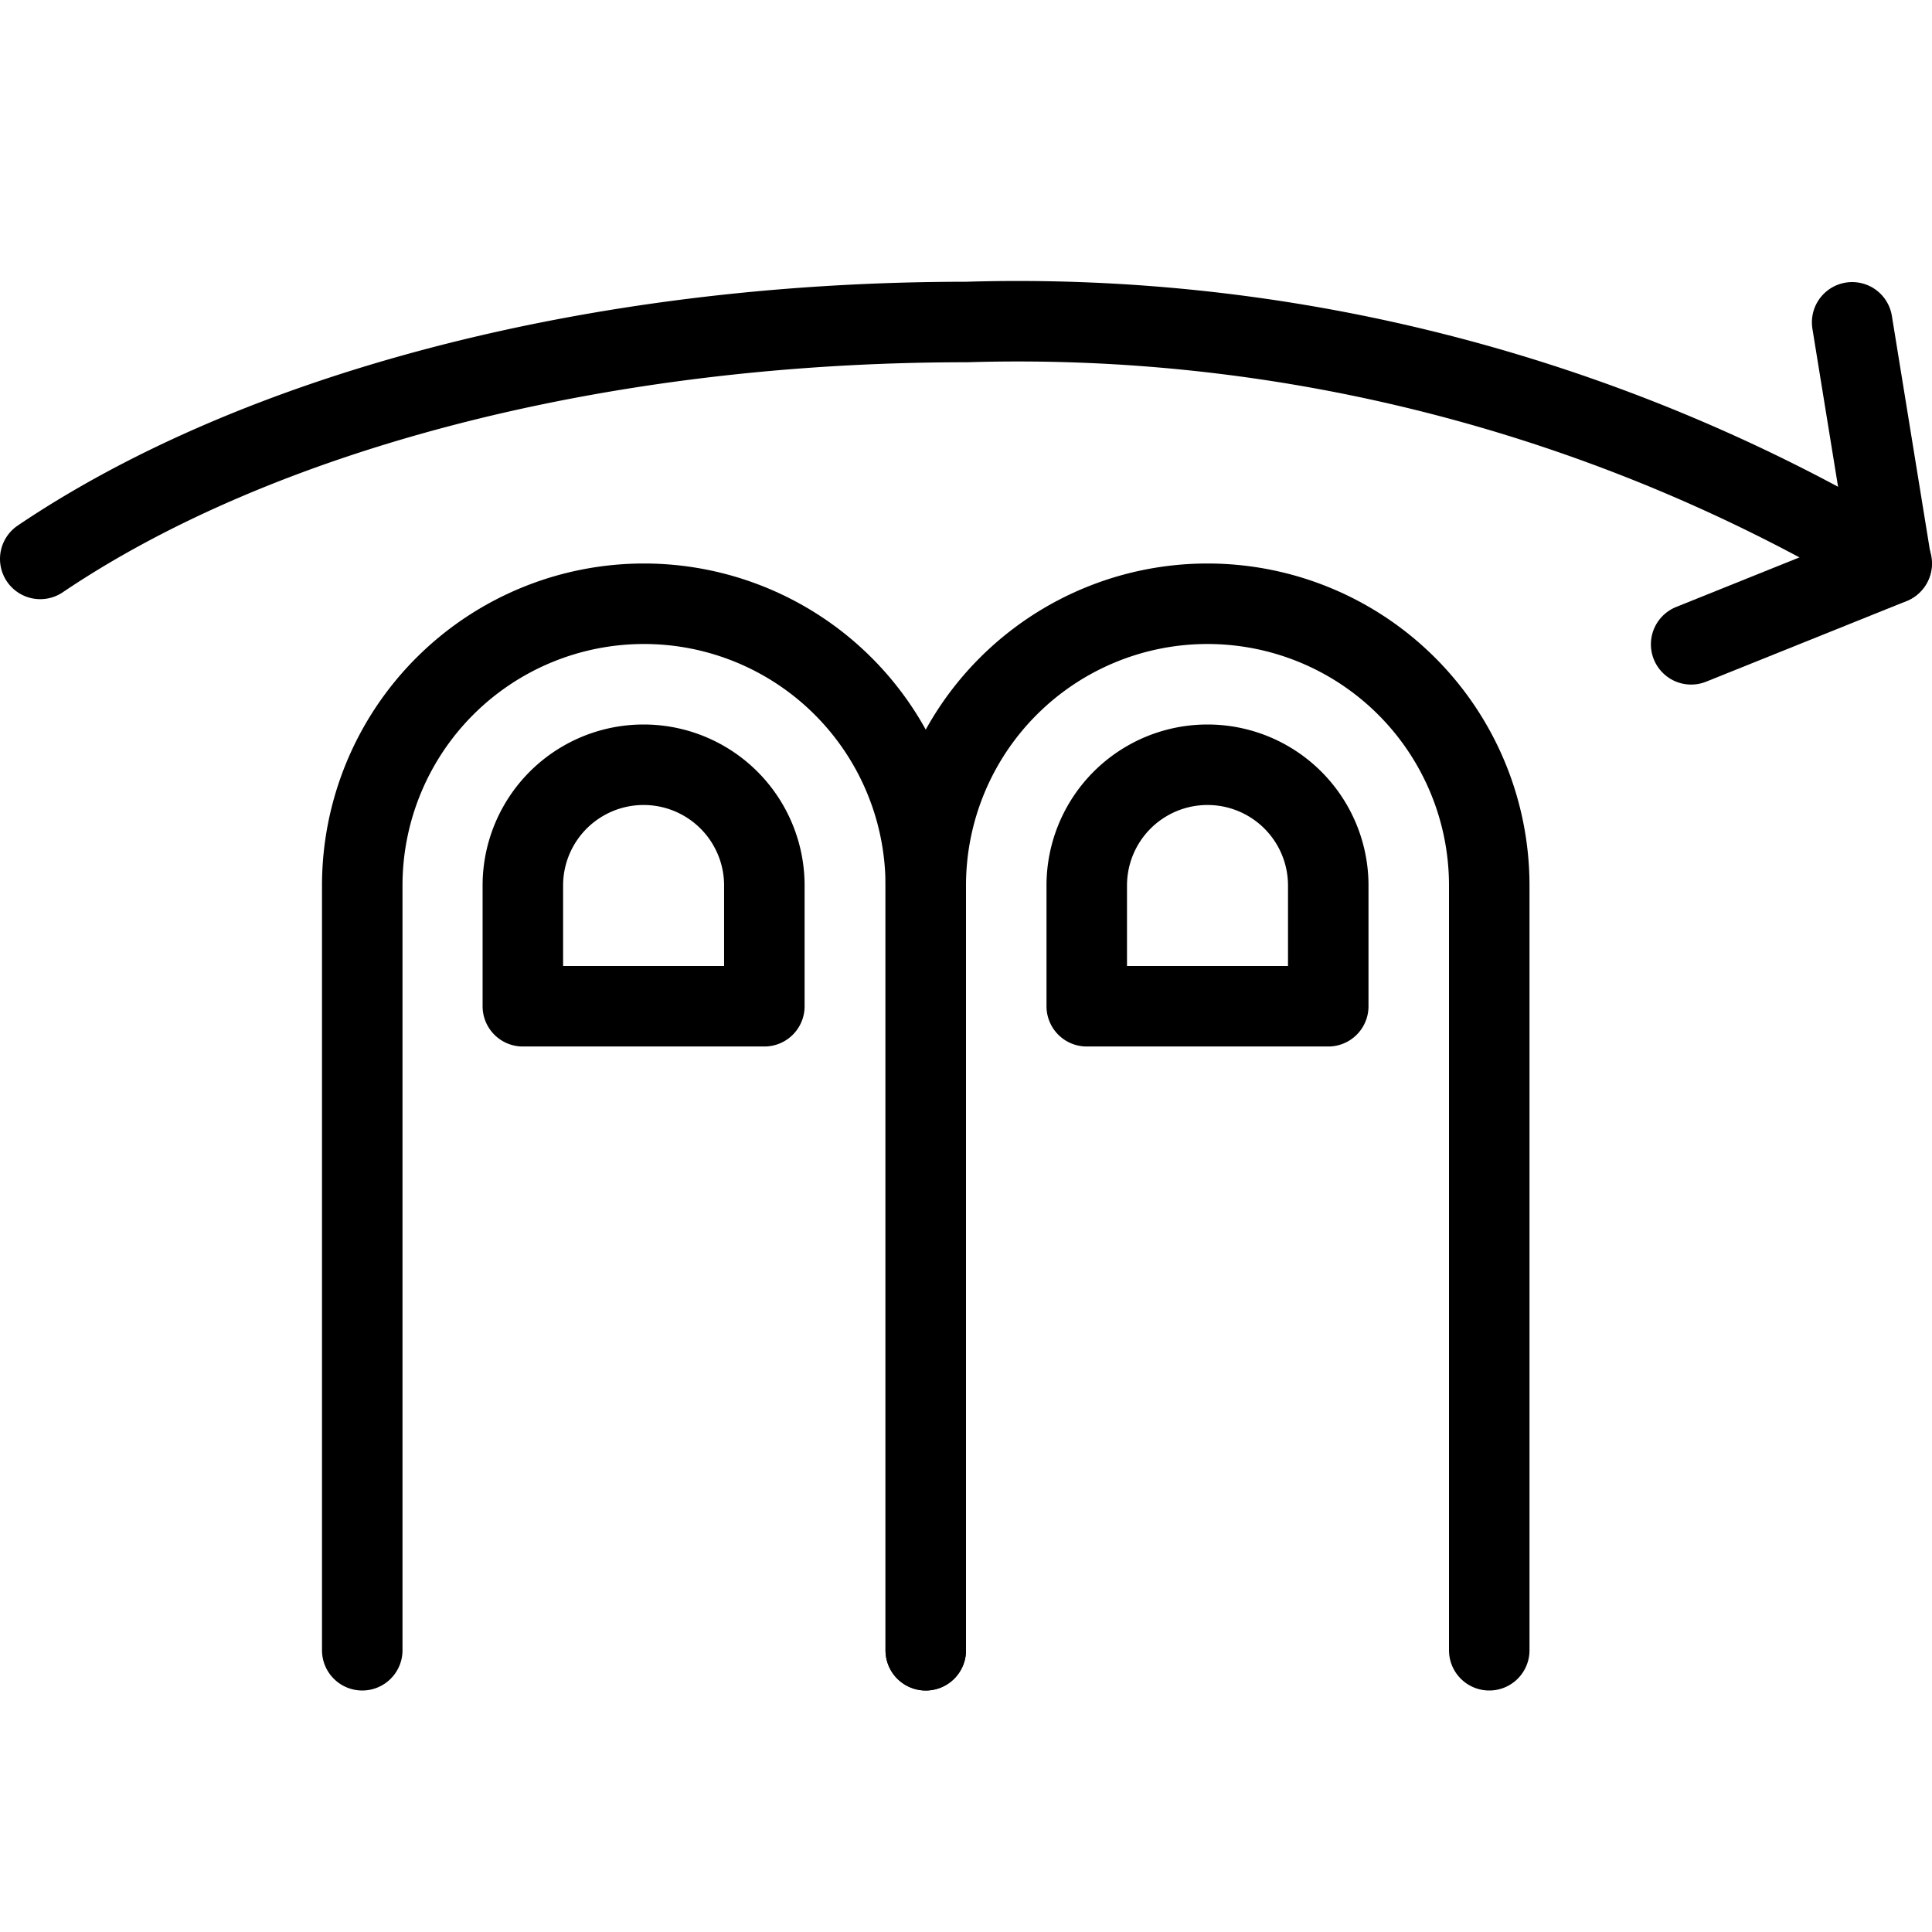
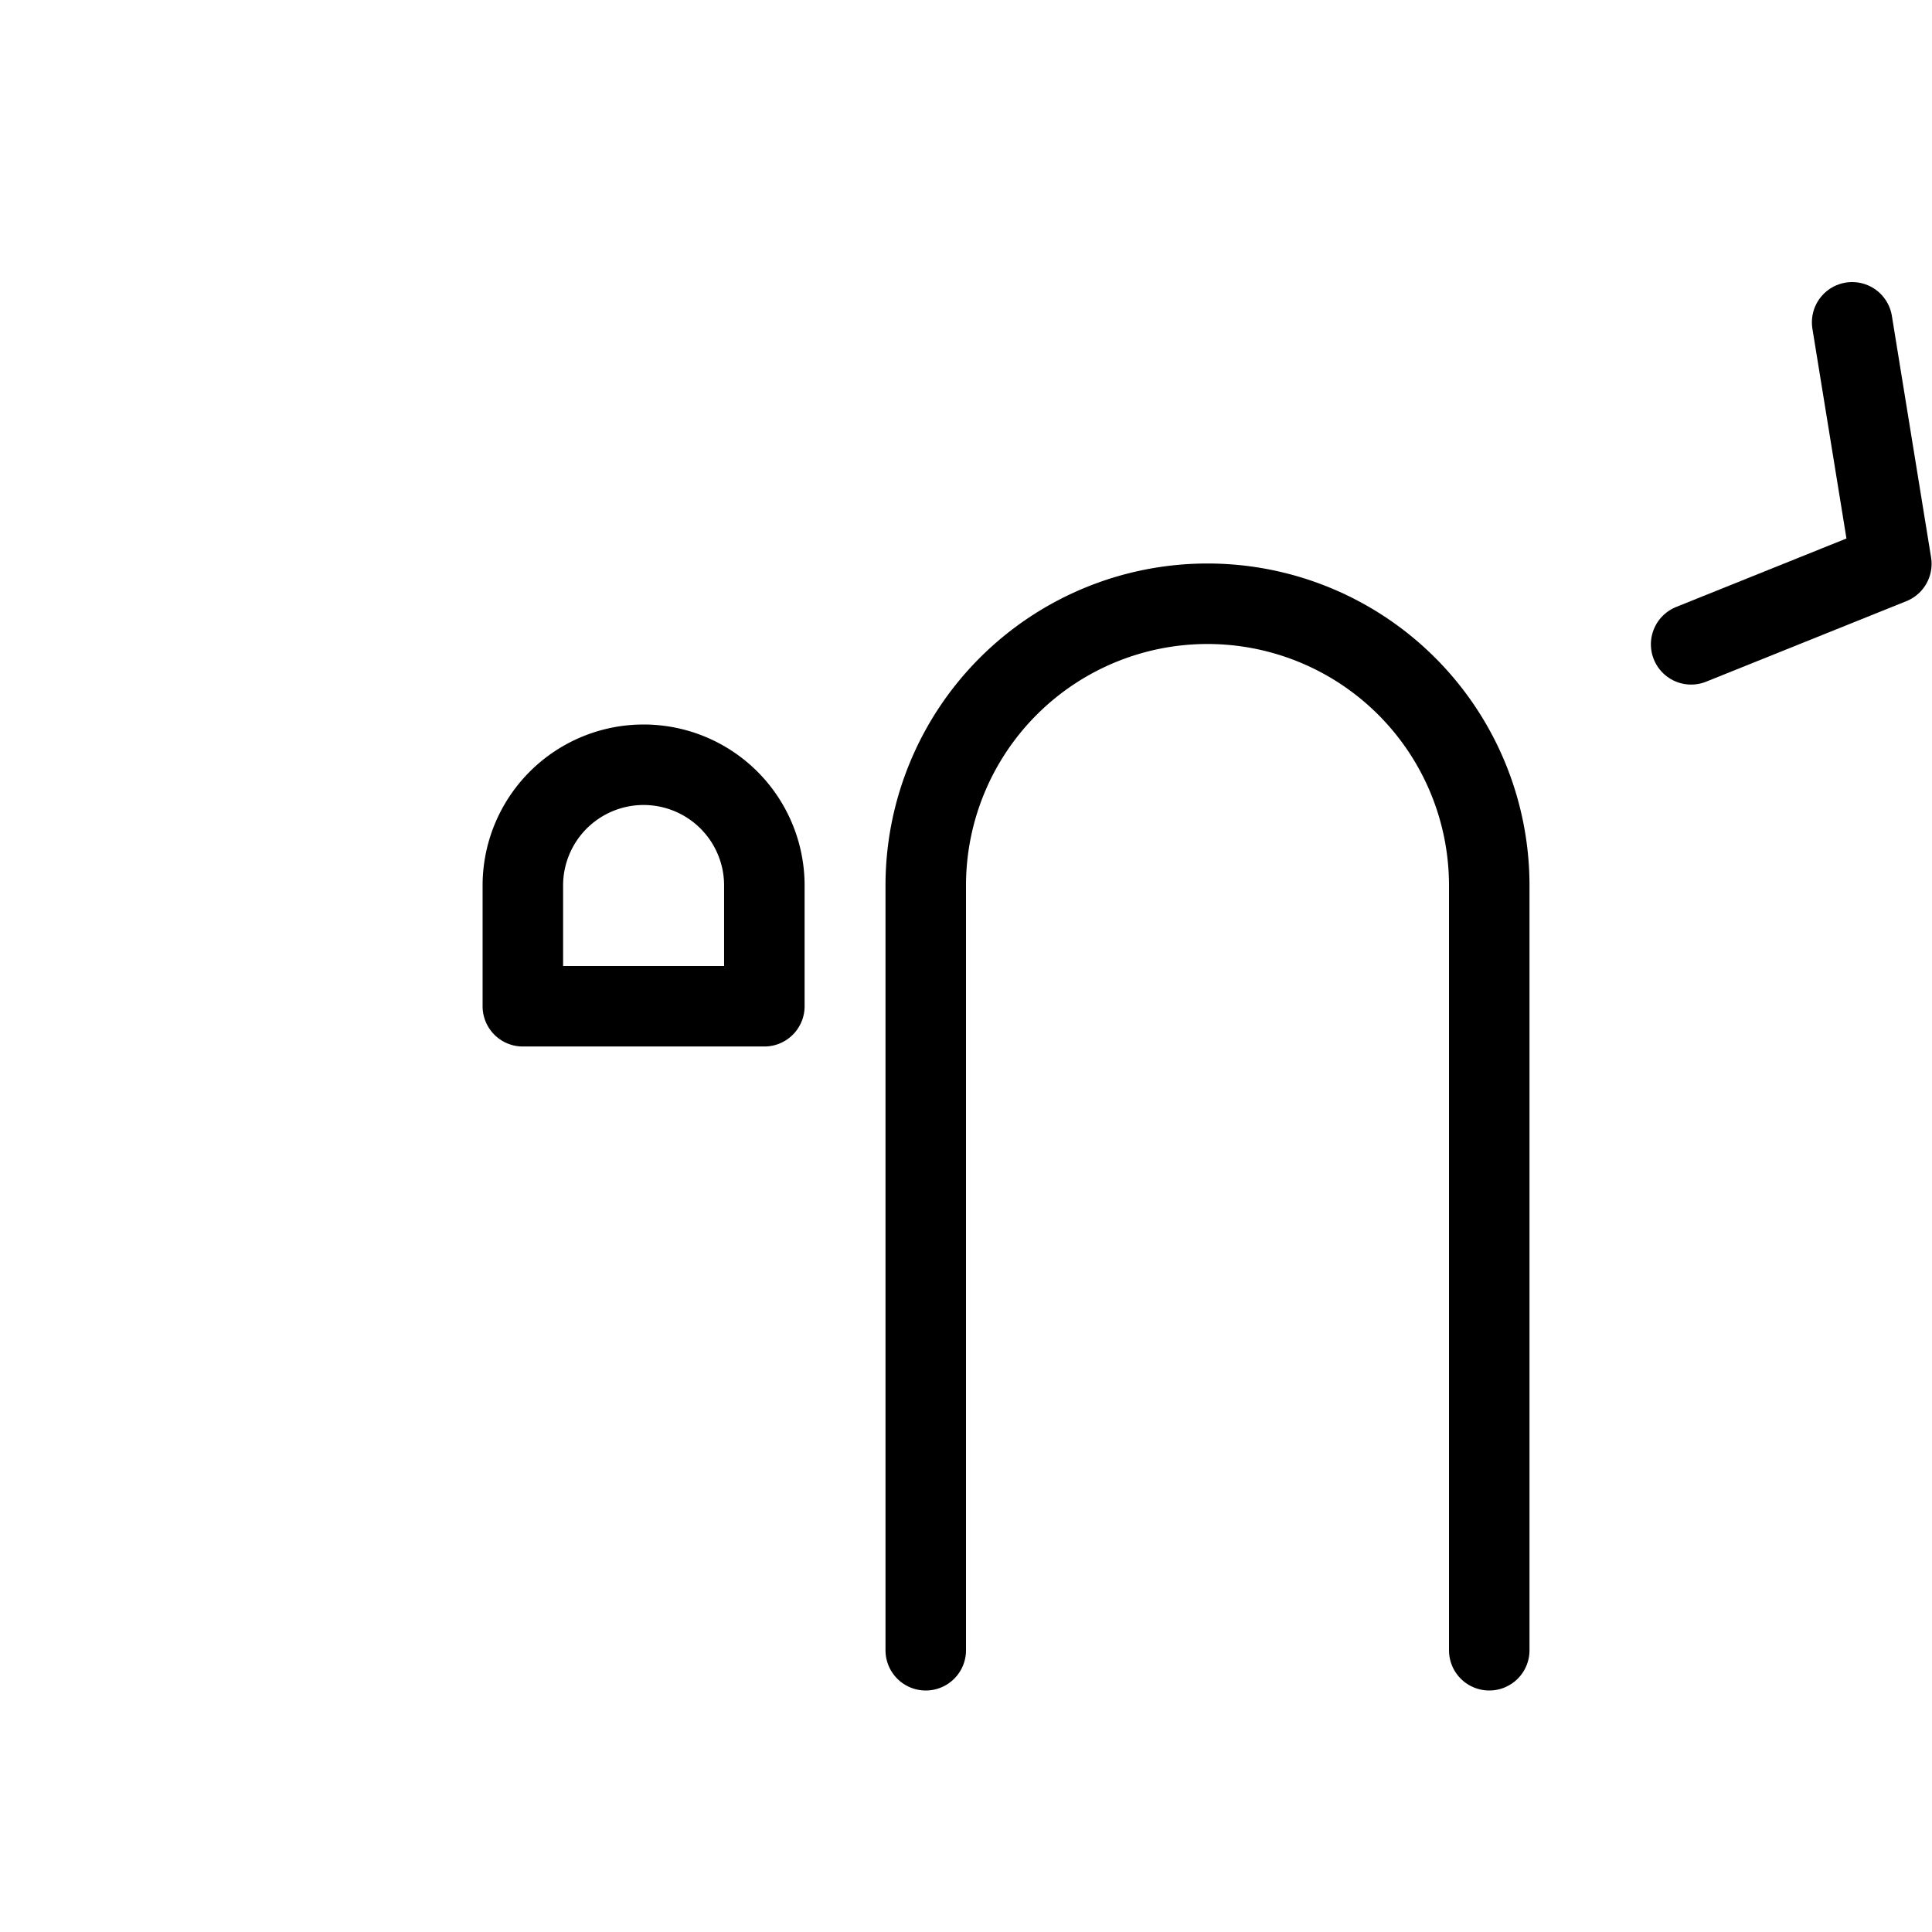
<svg xmlns="http://www.w3.org/2000/svg" viewBox="0 0 24 24">
  <g transform="matrix(1,0,0,1,0,0)">
-     <path d="M4.5,20.5V11a3.5,3.5,0,1,1,7,0v9.5" fill="none" stroke="#000000" stroke-linecap="round" stroke-linejoin="round" />
    <path d="M9.495,11a1.5,1.5,0,1,0-3,0v1.5h3Z" fill="none" stroke="#000000" stroke-linecap="round" stroke-linejoin="round" />
    <path d="M11.5,20.5V11a3.5,3.5,0,0,1,7,0v9.5" fill="none" stroke="#000000" stroke-linecap="round" stroke-linejoin="round" />
-     <path d="M16.5,11a1.5,1.5,0,0,0-3,0v1.5h3Z" fill="none" stroke="#000000" stroke-linecap="round" stroke-linejoin="round" />
    <path d="M21.008 8.004L23.495 7.004 23.008 4.004" fill="none" stroke="#000000" stroke-linecap="round" stroke-linejoin="round" />
-     <path d="M.5,6.943C3.146,5.156,7.317,4,12.008,4A21.091,21.091,0,0,1,23.5,7" fill="none" stroke="#000000" stroke-linecap="round" stroke-linejoin="round" />
  </g>
</svg>